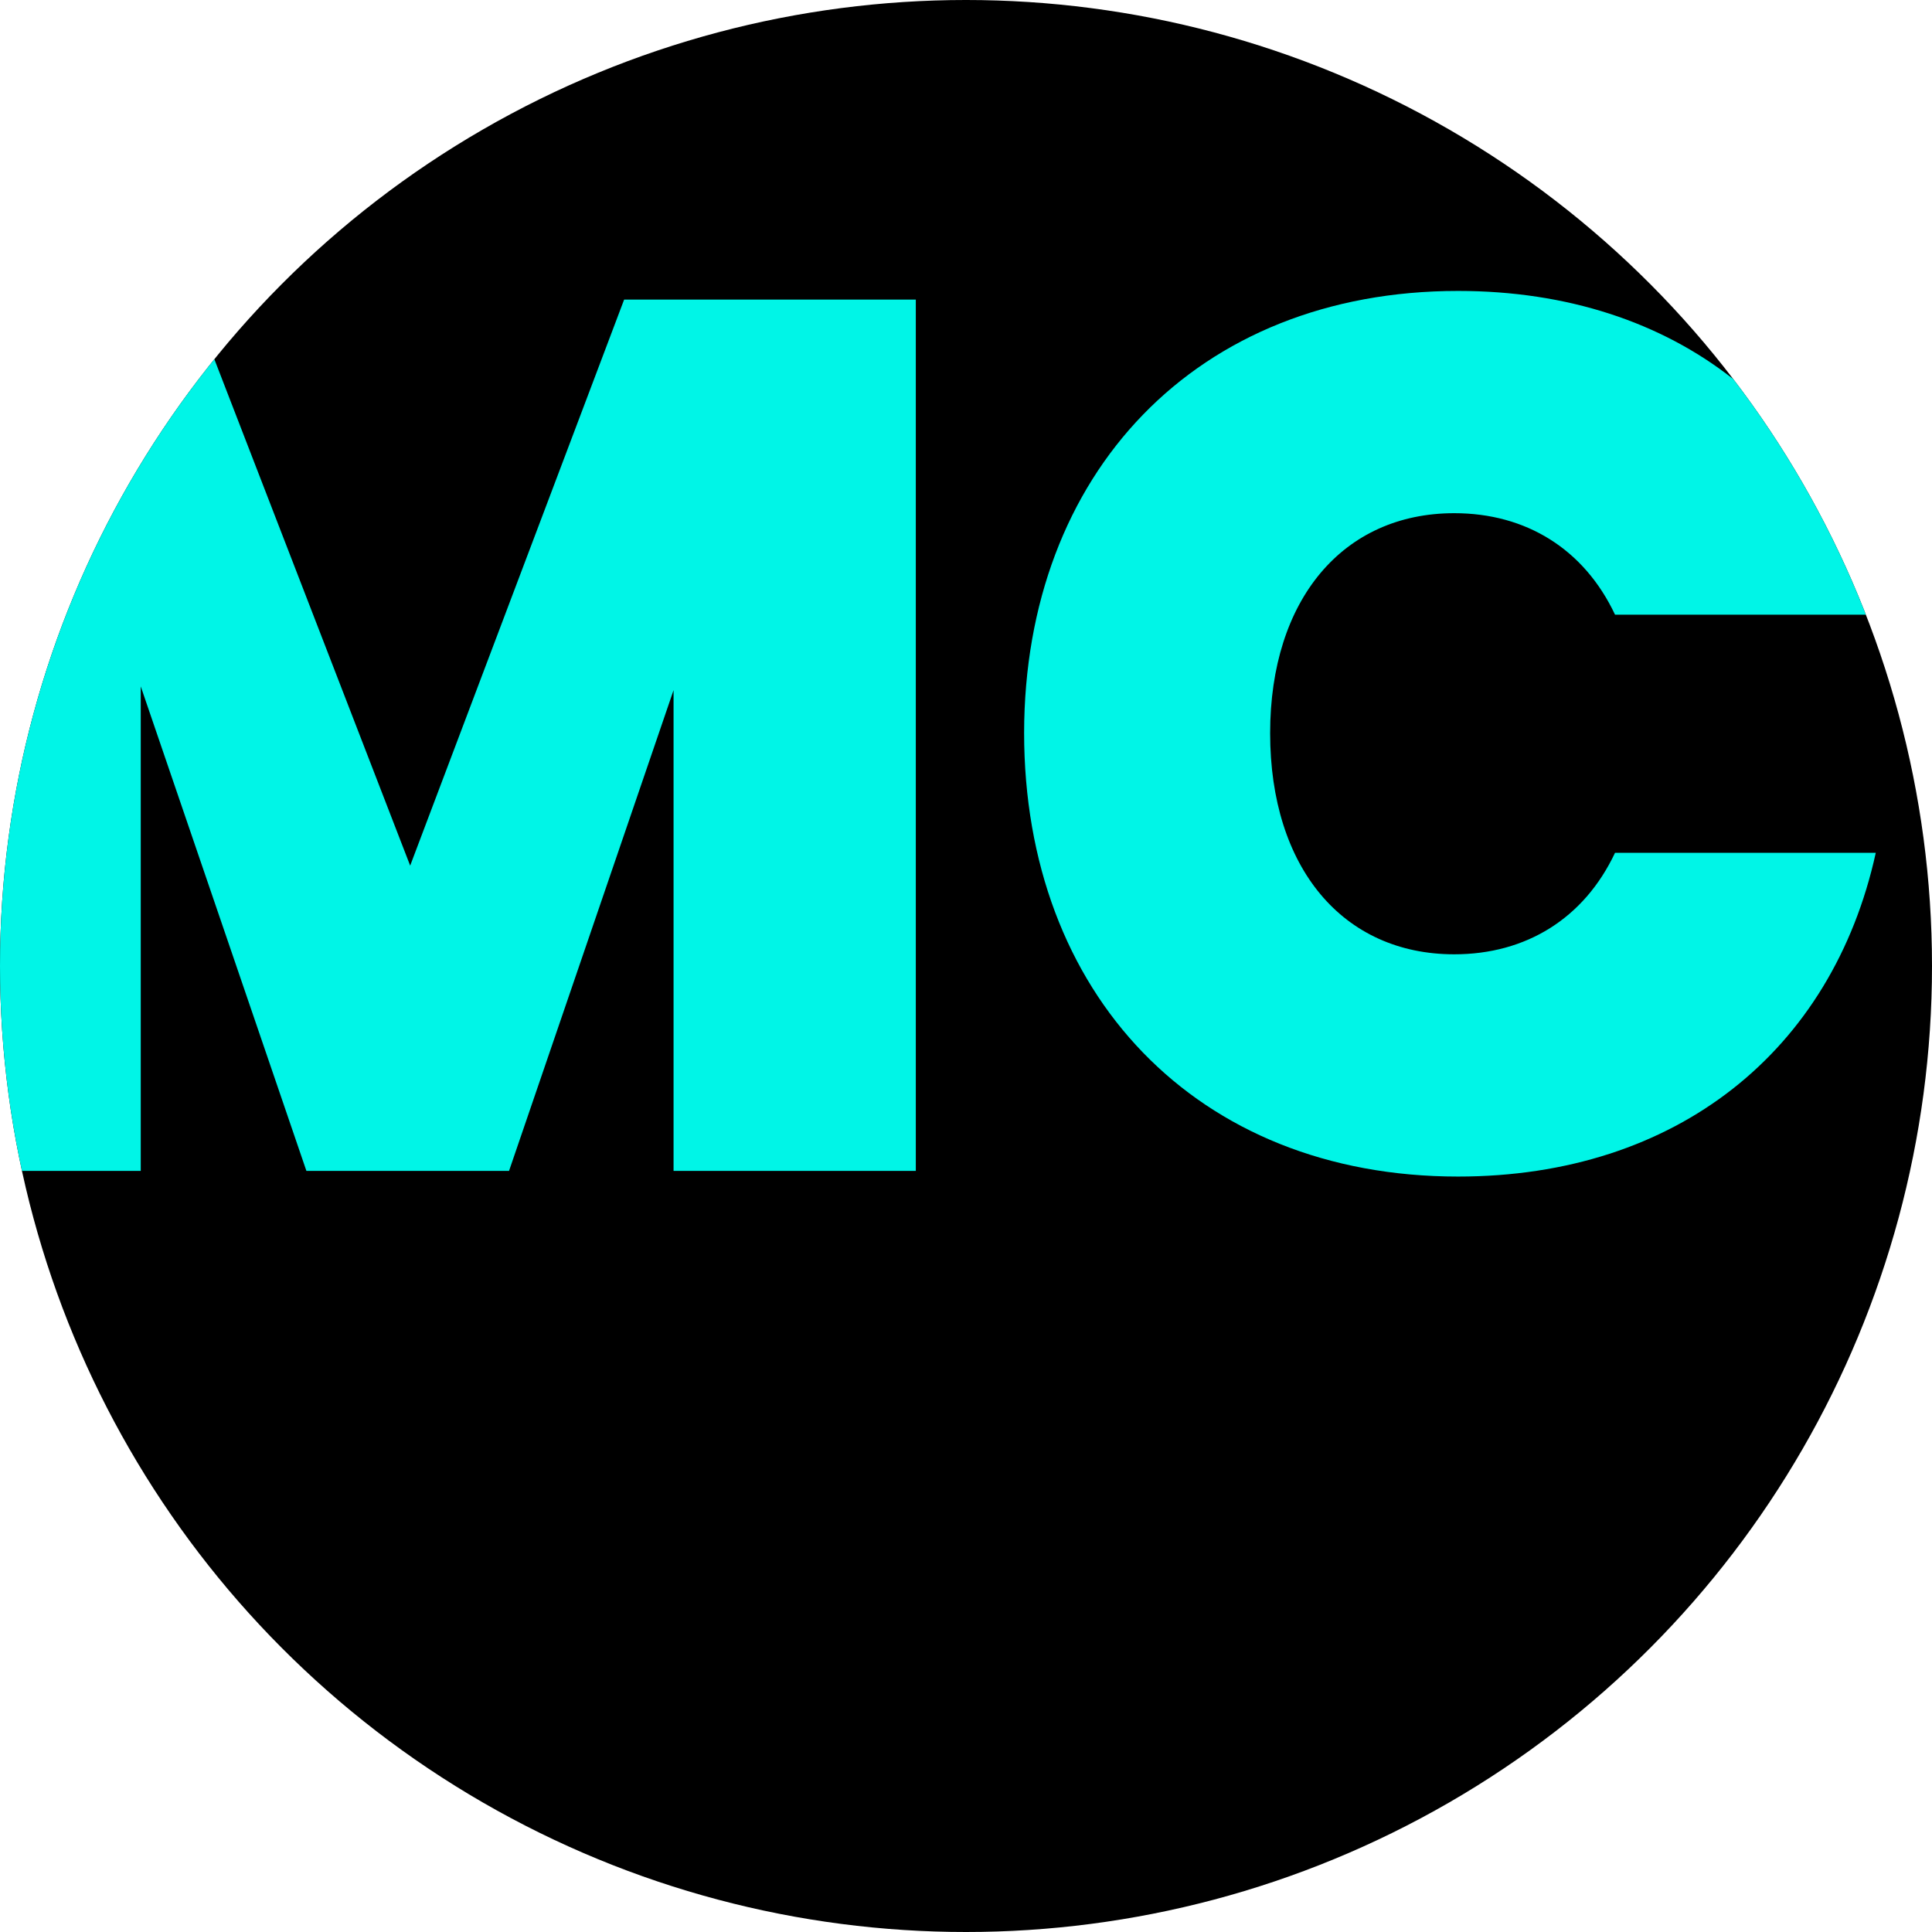
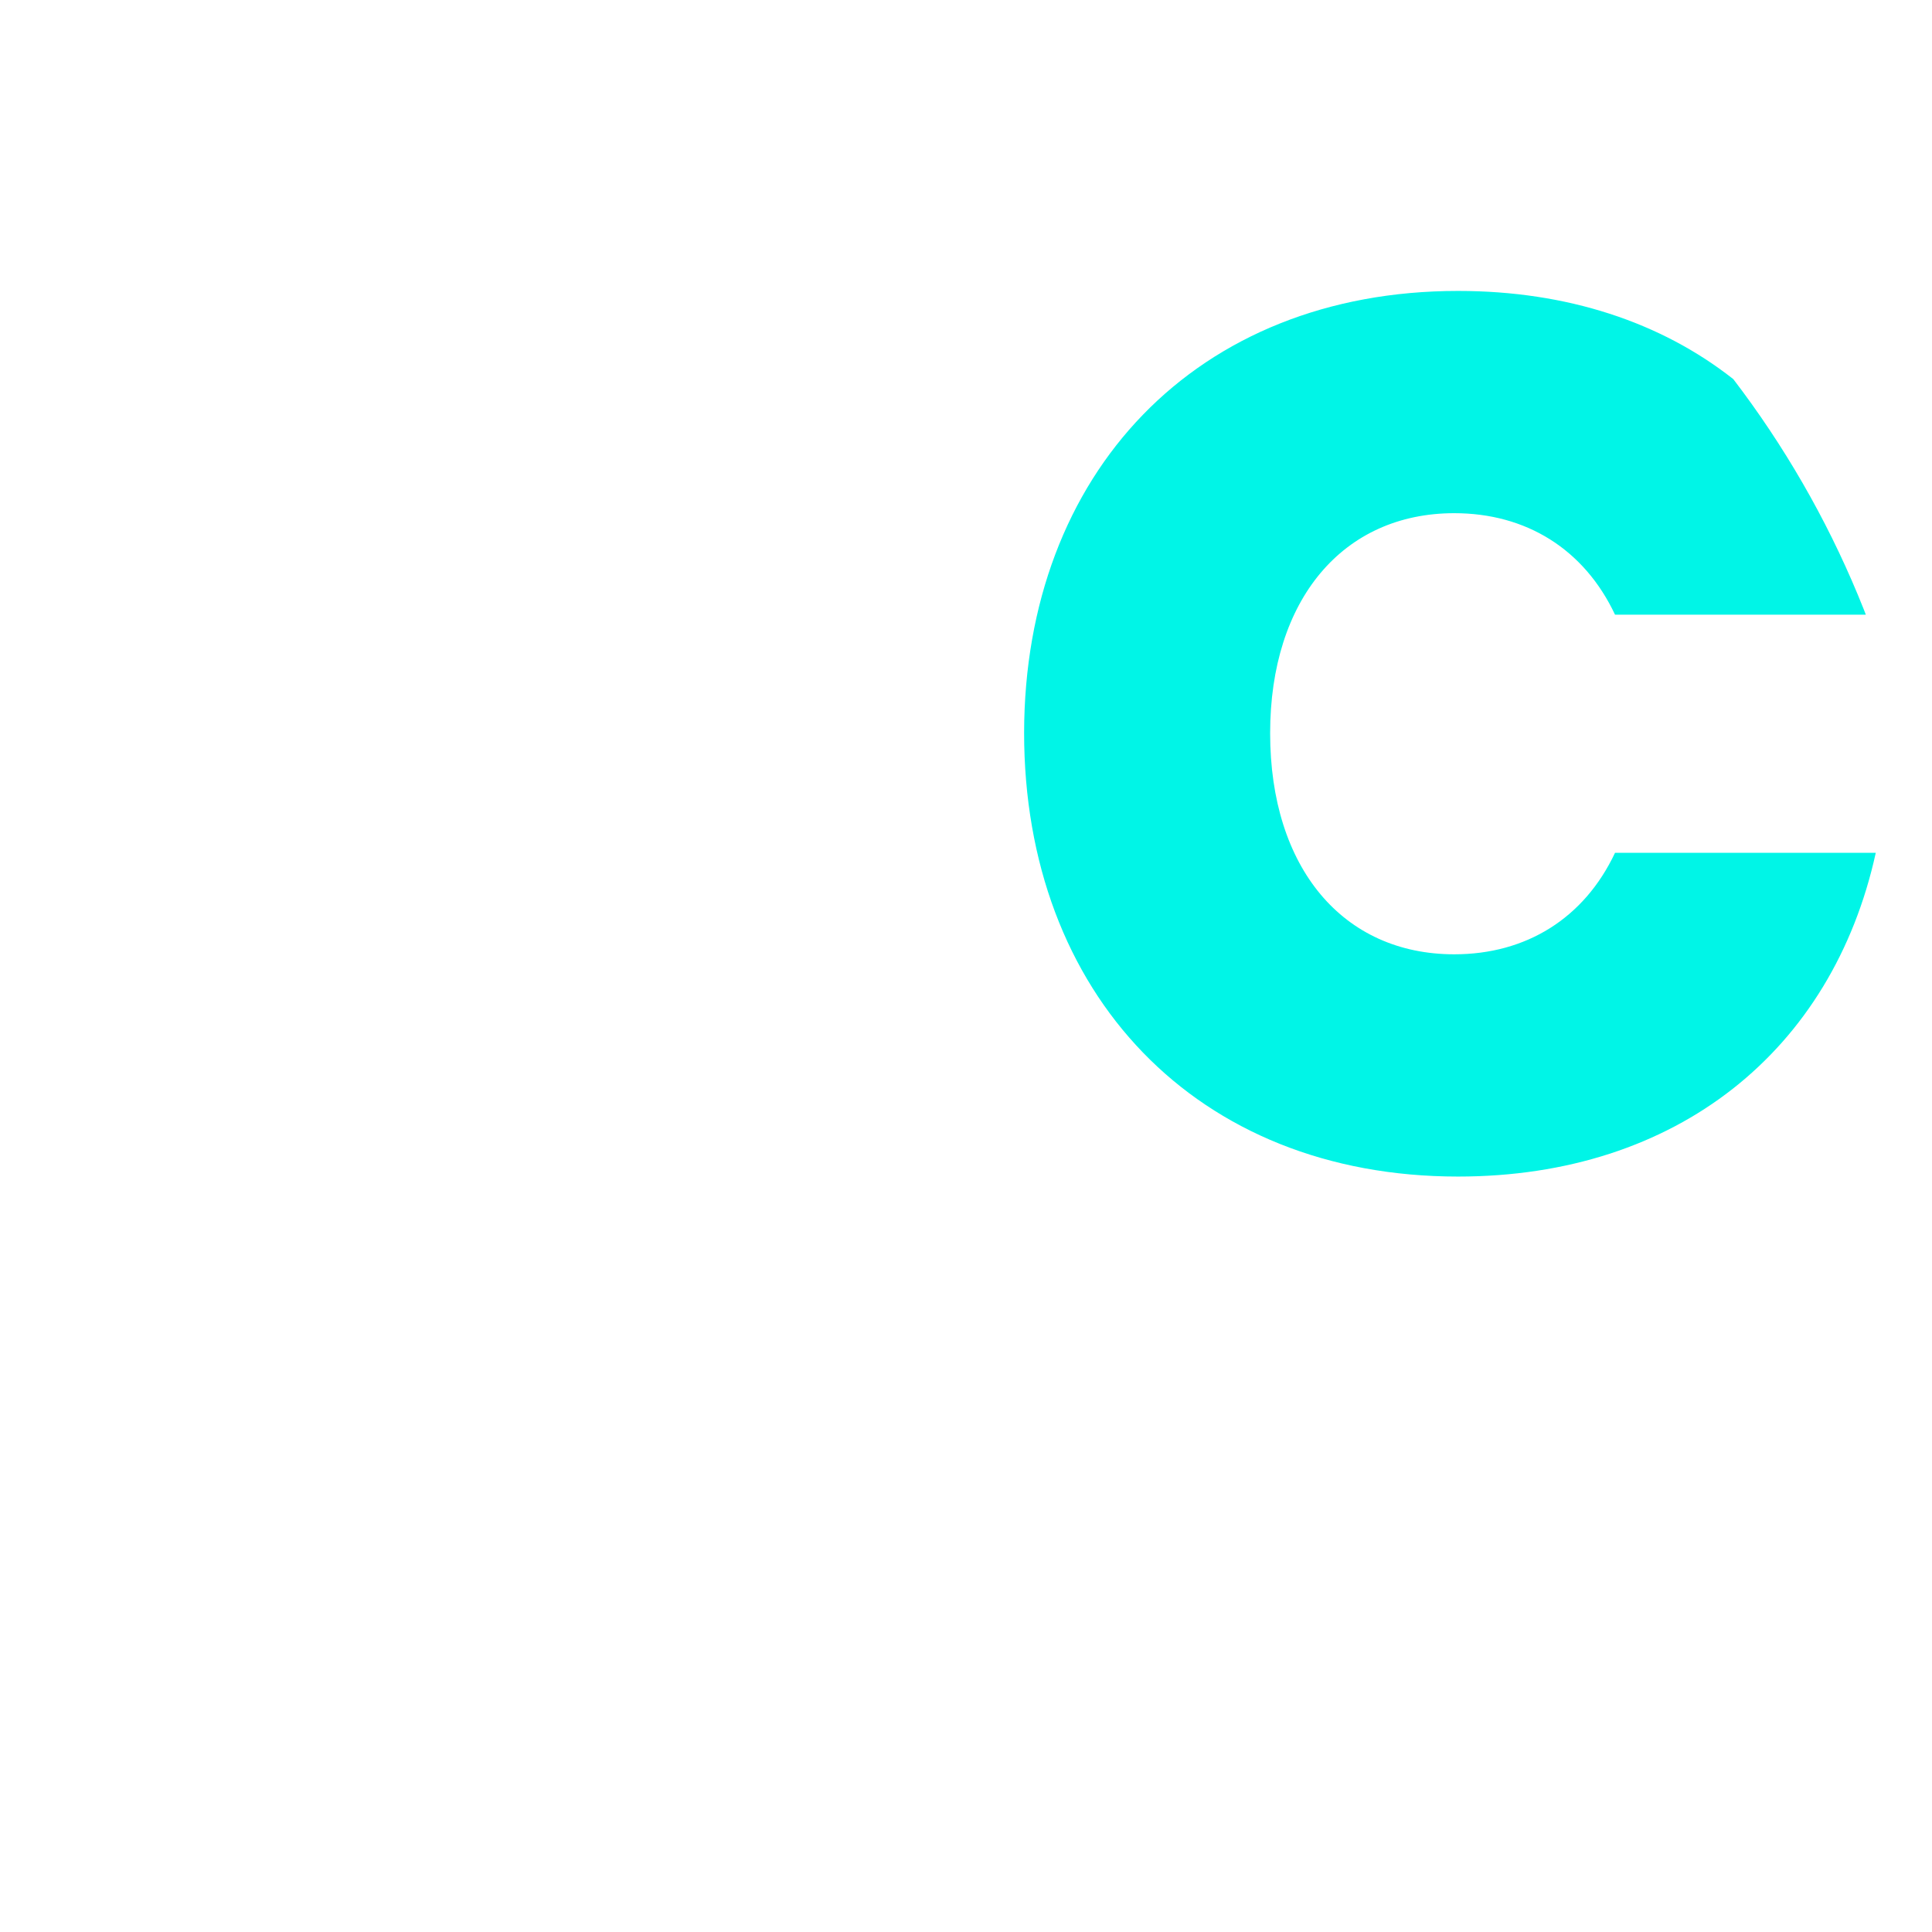
<svg xmlns="http://www.w3.org/2000/svg" xmlns:xlink="http://www.w3.org/1999/xlink" version="1.1" x="0px" y="0px" viewBox="0 0 512 512" style="enable-background:new 0 0 512 512;" xml:space="preserve">
  <style type="text/css">
	.st0{display:none;clip-path:url(#SVGID_00000015343765900139500740000012752230758728722068_);}
	.st1{display:inline;fill:#00F5E7;}
	.st2{clip-path:url(#SVGID_00000098207194471533497580000004518265451392740757_);}
	.st3{fill:#00F5E7;}
</style>
  <g id="Layer_1">
    <g>
      <g>
-         <circle id="SVGID_1_" cx="256" cy="256" r="256" />
-       </g>
+         </g>
    </g>
    <g>
      <g>
        <defs>
          <circle id="SVGID_00000068646791173988630380000012952205309575744927_" cx="256" cy="256" r="256" />
        </defs>
        <clipPath id="SVGID_00000054946245193929520180000009132903665761467566_">
          <use xlink:href="#SVGID_00000068646791173988630380000012952205309575744927_" style="overflow:visible;" />
        </clipPath>
        <g style="display:none;clip-path:url(#SVGID_00000054946245193929520180000009132903665761467566_);">
-           <path class="st1" d="M356.2-23C432-23,486,20.7,501,89.3h-90.4c-10.7-22.7-30.9-35.1-55.7-35.1c-38.6,0-63.9,30-63.9,76.3      c0,46.7,25.3,76.7,63.9,76.7c24.9,0,45-12.4,55.7-35.1H501c-15,68.6-69,112.3-144.9,112.3c-90.9,0-150.4-63.4-150.4-153.9      C205.7,40.4,265.3-23,356.2-23z" />
-           <path class="st1" d="M-19-0.8h84.5l63.1,163.3L190.2-0.8h84.1v251.3h-69.9V111.8L157,250.5H98.6L50.8,110.8v139.7H-19V-0.8z" />
-         </g>
+           </g>
      </g>
      <g>
        <defs>
          <circle id="SVGID_00000113333372032006348890000012048180355186121649_" cx="256" cy="256" r="256" />
        </defs>
        <clipPath id="SVGID_00000026884910775833585980000006224046793716590977_">
          <use xlink:href="#SVGID_00000113333372032006348890000012048180355186121649_" style="overflow:visible;" />
        </clipPath>
        <g style="clip-path:url(#SVGID_00000026884910775833585980000006224046793716590977_);">
-           <path class="st3" d="M-26.9,79.4h77.6l58,150l56.7-150h77.3v230.9h-64.2V182.9l-43.6,127.4H81.2L37.3,181.9v128.4h-64.2V79.4z" />
          <path class="st3" d="M386.4,77.1c58,0,99.2,33.4,110.7,85.8H428c-8.2-17.4-23.6-26.9-42.6-26.9c-29.5,0-48.8,22.9-48.8,58.3      c0,35.7,19.3,58.6,48.8,58.6c19,0,34.4-9.5,42.6-26.9h69.1c-11.5,52.4-52.7,85.8-110.7,85.8c-69.4,0-115-48.5-115-117.6      C271.5,125.5,317,77.1,386.4,77.1z" />
        </g>
      </g>
    </g>
  </g>
  <g id="Layer_2">
</g>
</svg>